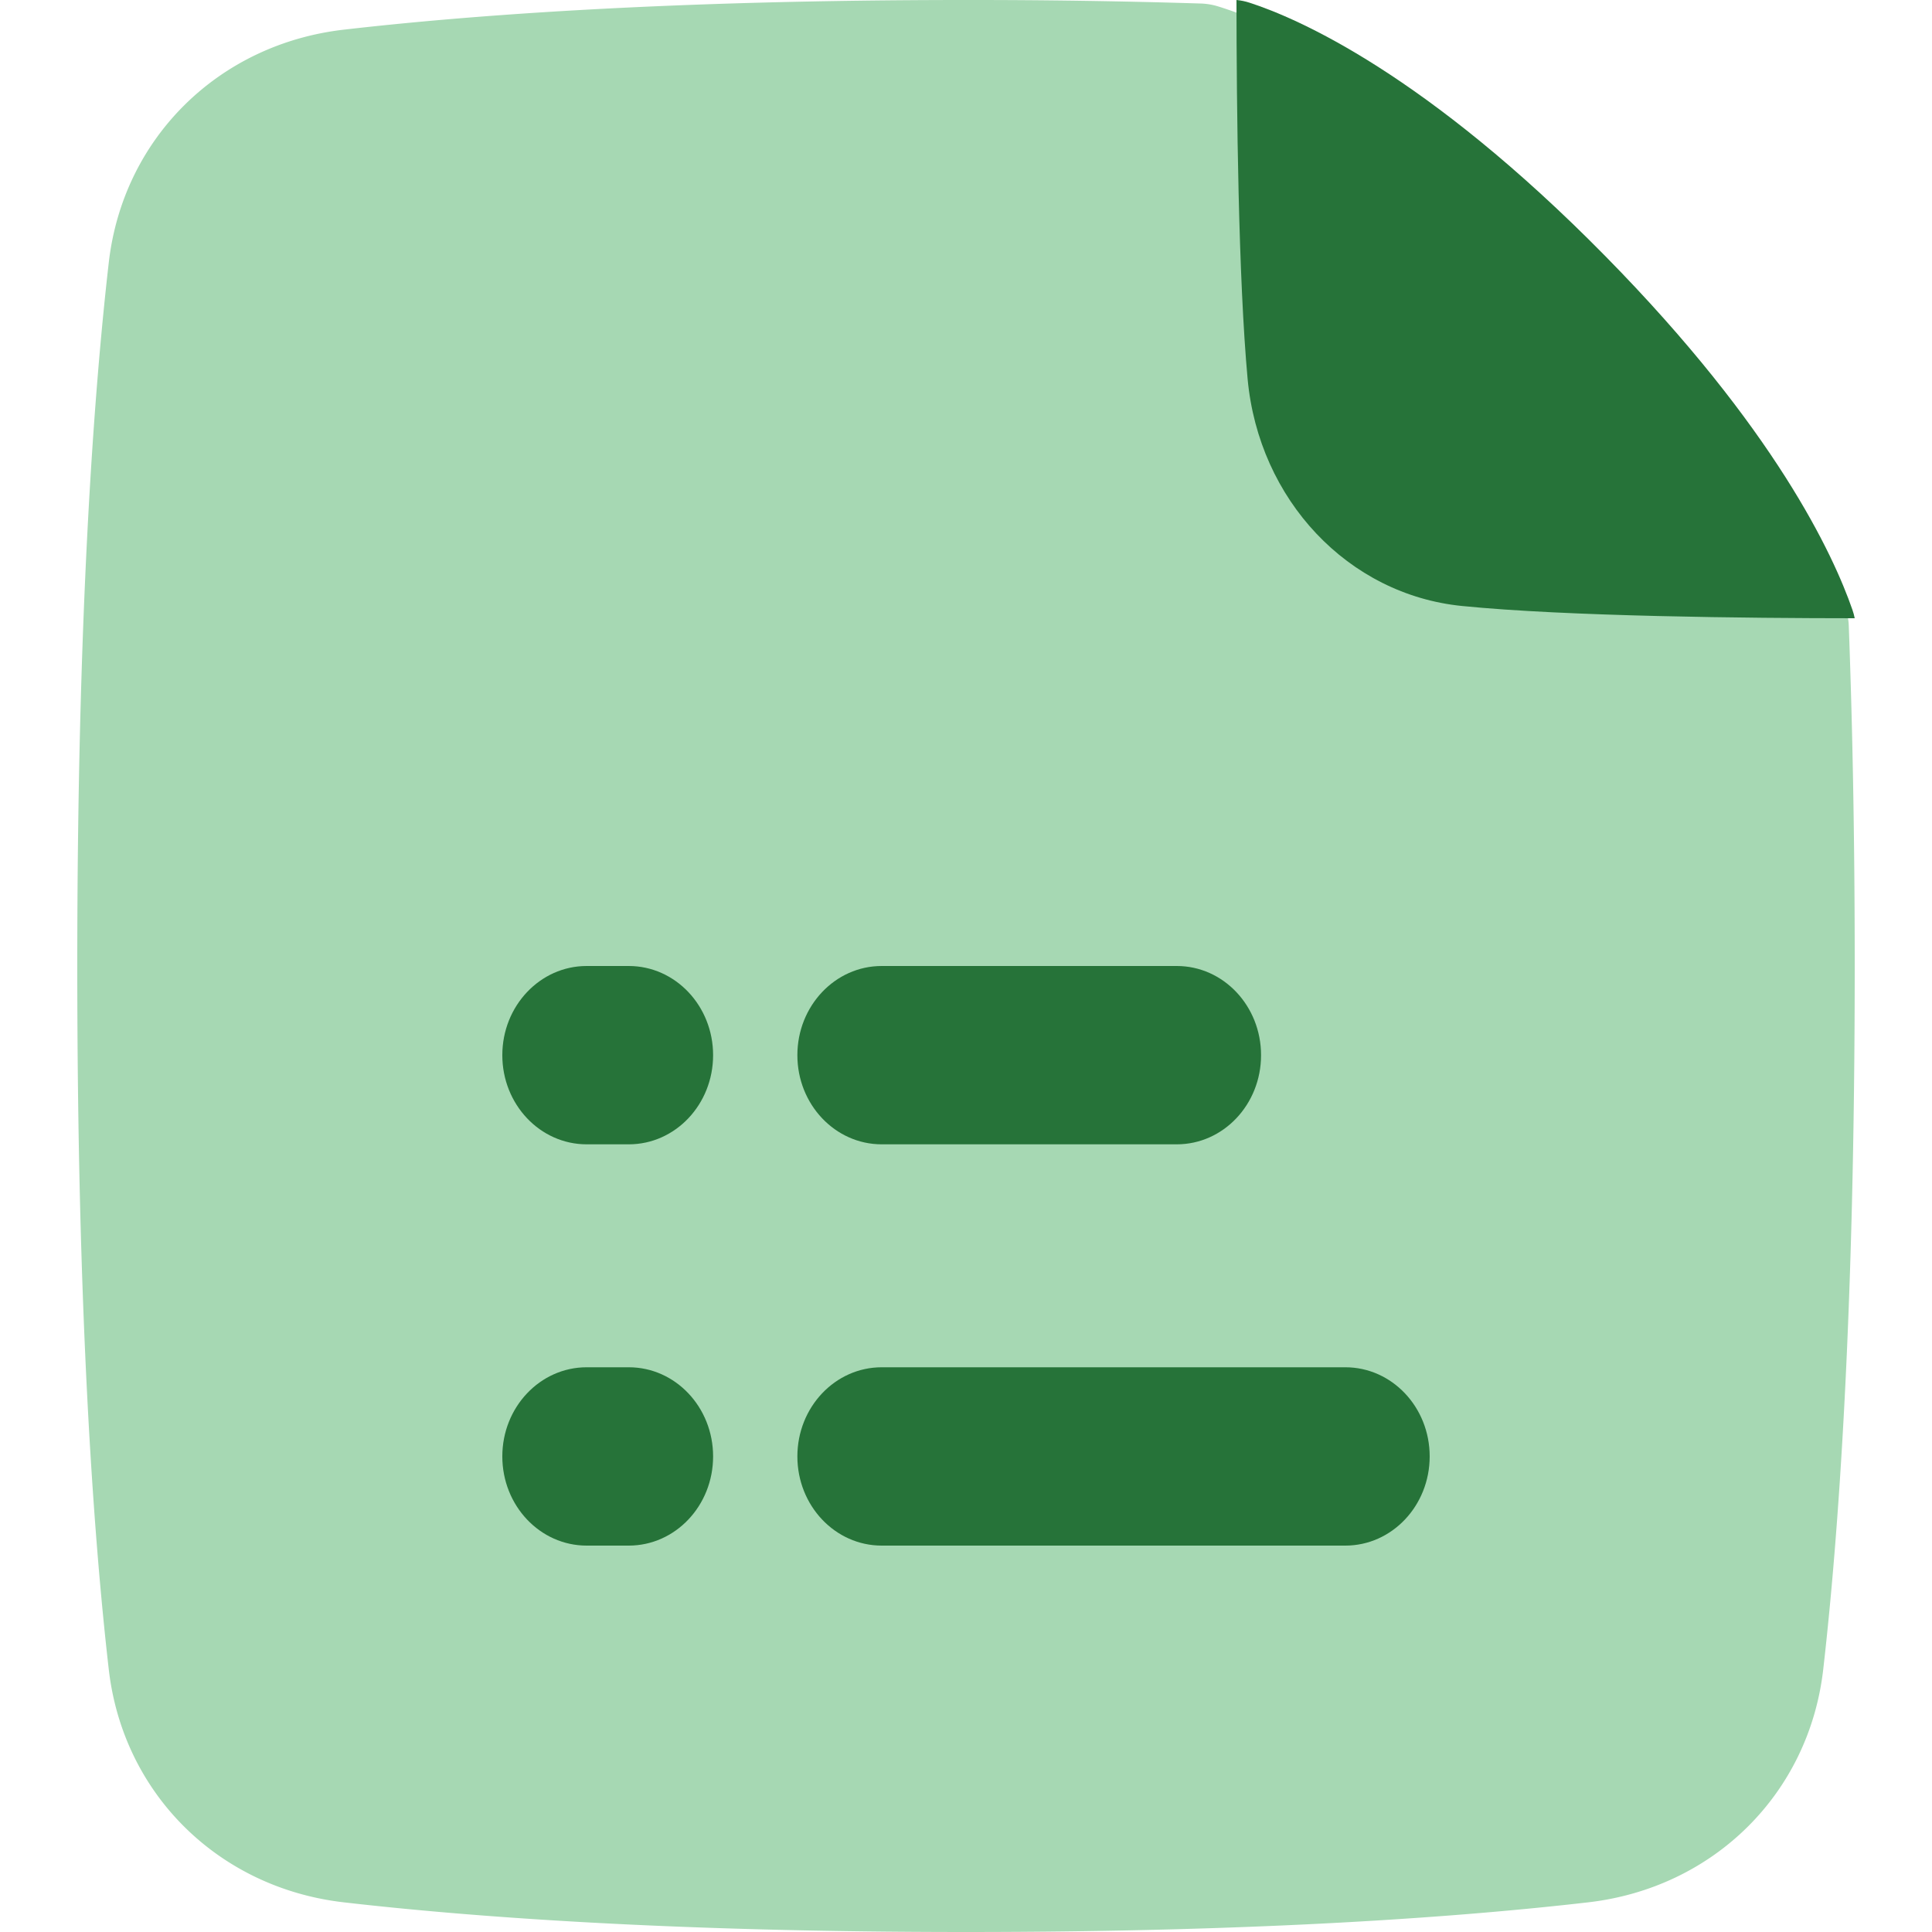
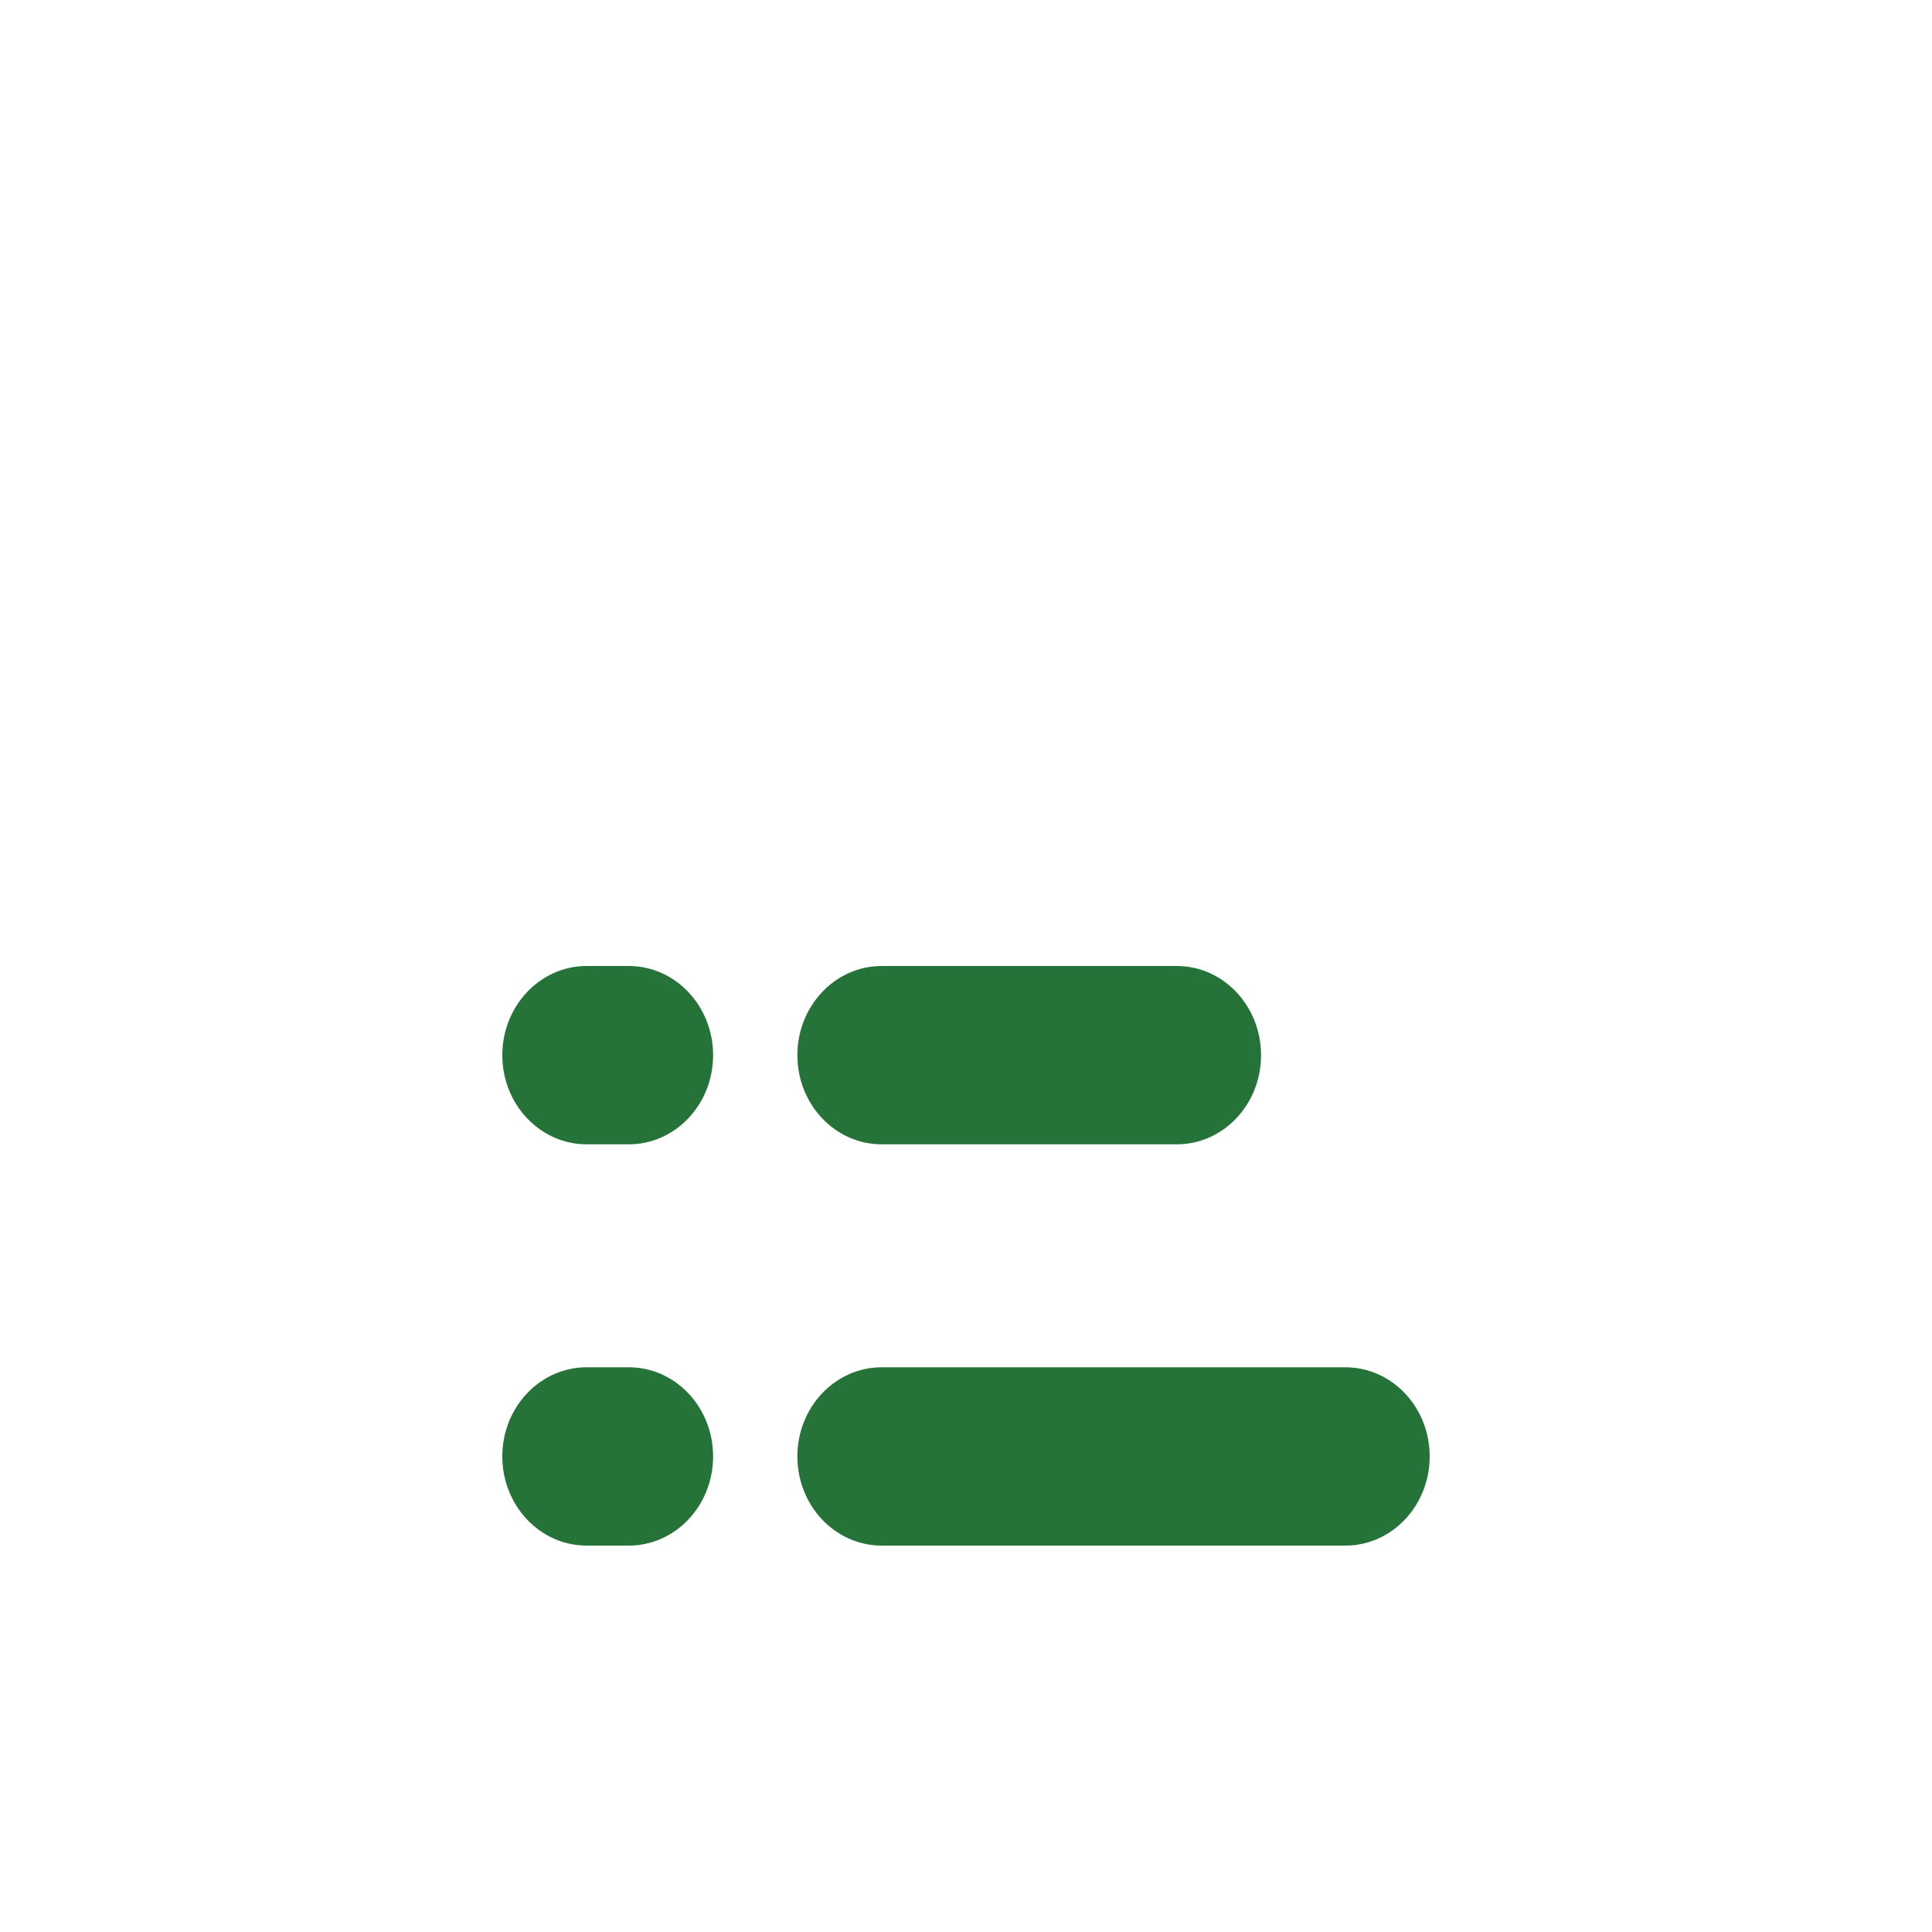
<svg xmlns="http://www.w3.org/2000/svg" width="50" height="50">
  <g fill="none" fill-rule="evenodd">
-     <path fill="#A6D8B3" fill-rule="nonzero" d="M25 0C17.35 0 12.126.395 8.896.768c-3.24.374-5.712 2.807-6.081 6.028C2.423 10.215 2 15.989 2 25c0 9.01.423 14.785.815 18.204.37 3.221 2.84 5.654 6.08 6.028C12.126 49.605 17.35 50 25 50s12.874-.395 16.104-.768c3.24-.374 5.712-2.807 6.081-6.028C47.577 39.785 48 34.011 48 25c0-3.375-.06-6.295-.154-8.808a1.7 1.7 0 0 0-.099-.503c-.514-1.412-2.087-4.637-6.645-9.04C36.266 1.98 32.81.562 31.522.165a1.7 1.7 0 0 0-.446-.074A192 192 0 0 0 25 0" />
-     <path fill="#267339" fill-rule="nonzero" d="M48 16c-2.74-.001-7.46-.046-10.162-.317-2.945-.294-5.261-2.743-5.55-5.879C32.05 7.21 32.002 2.875 32 0q.173.016.338.07c1.237.4 4.561 1.835 9.212 6.563 4.383 4.454 5.895 7.718 6.39 9.147q.038.108.06.22" />
    <path fill="#267339" d="M20.636 37.692c0 1.275.977 2.308 2.182 2.308h12C36.023 40 37 38.967 37 37.692s-.977-2.307-2.182-2.307h-12c-1.205 0-2.182 1.033-2.182 2.307m2.182-8.077c-1.205 0-2.182-1.033-2.182-2.307S21.613 25 22.818 25h7.637c1.205 0 2.181 1.033 2.181 2.308s-.976 2.307-2.181 2.307zM13 37.692c0 1.275.977 2.308 2.182 2.308h1.09c1.206 0 2.183-1.033 2.183-2.308s-.977-2.307-2.182-2.307h-1.091c-1.205 0-2.182 1.033-2.182 2.307m2.182-8.077c-1.205 0-2.182-1.033-2.182-2.307S13.977 25 15.182 25h1.09c1.206 0 2.183 1.033 2.183 2.308s-.977 2.307-2.182 2.307z" />
  </g>
</svg>